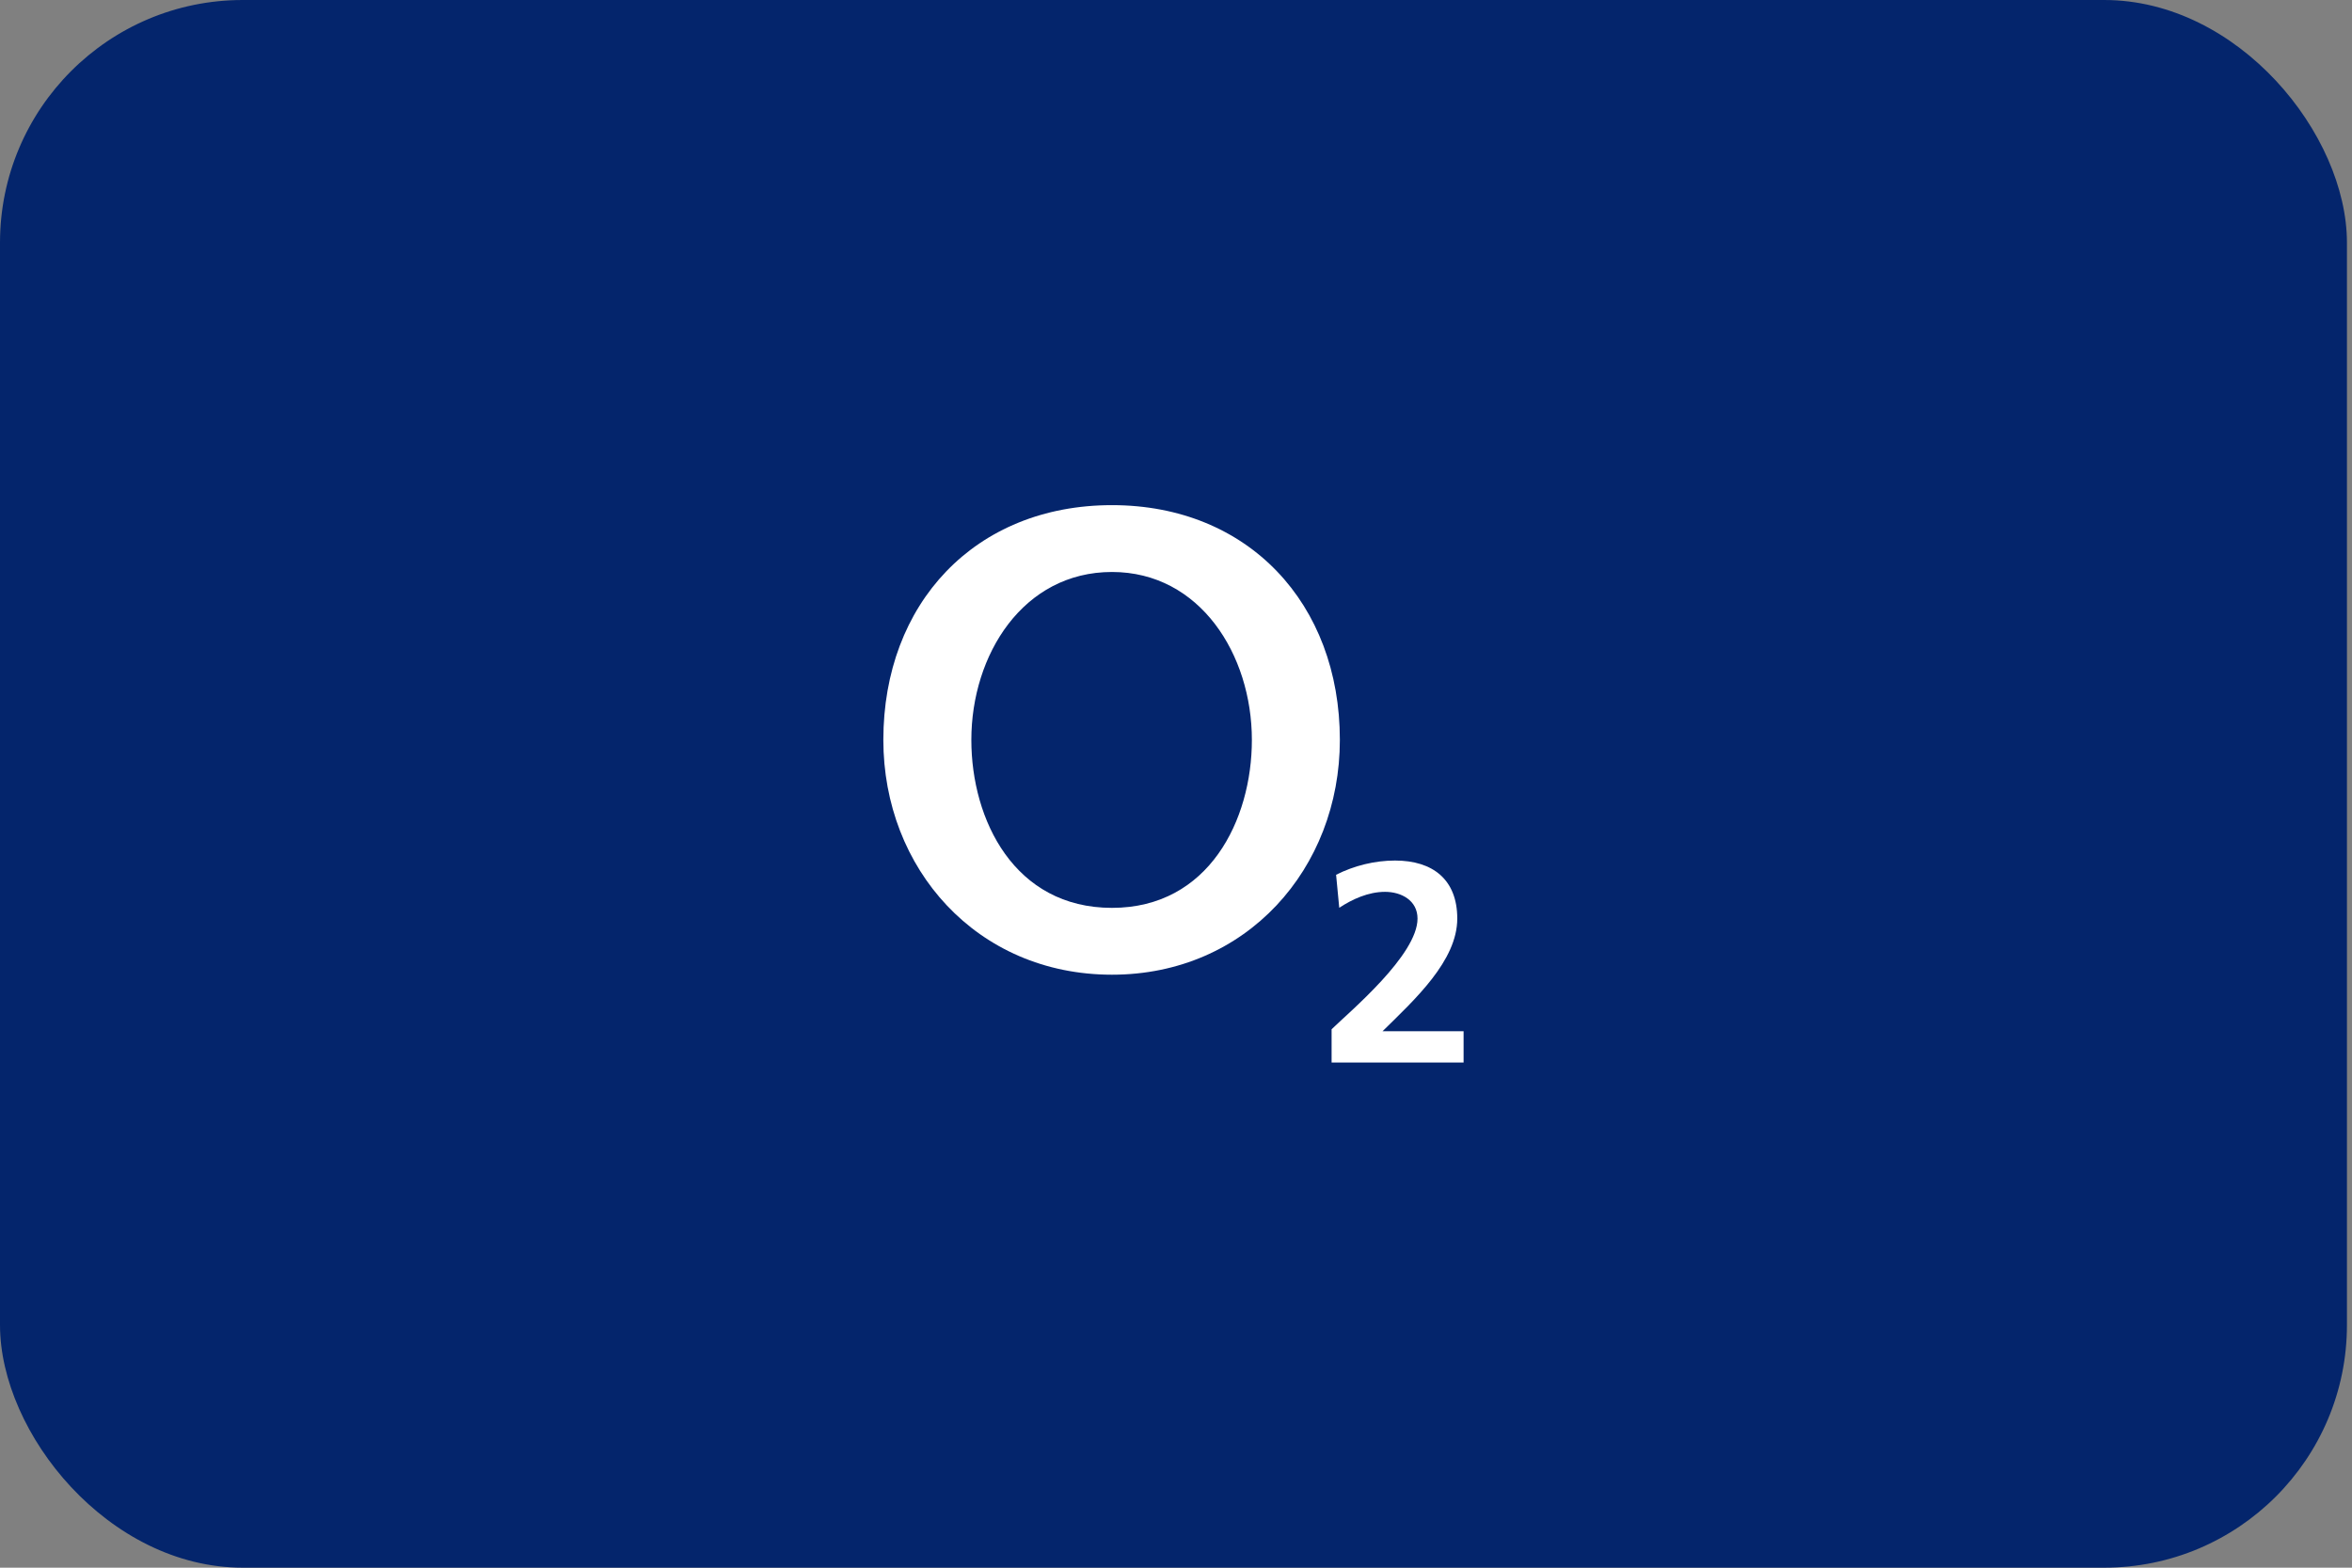
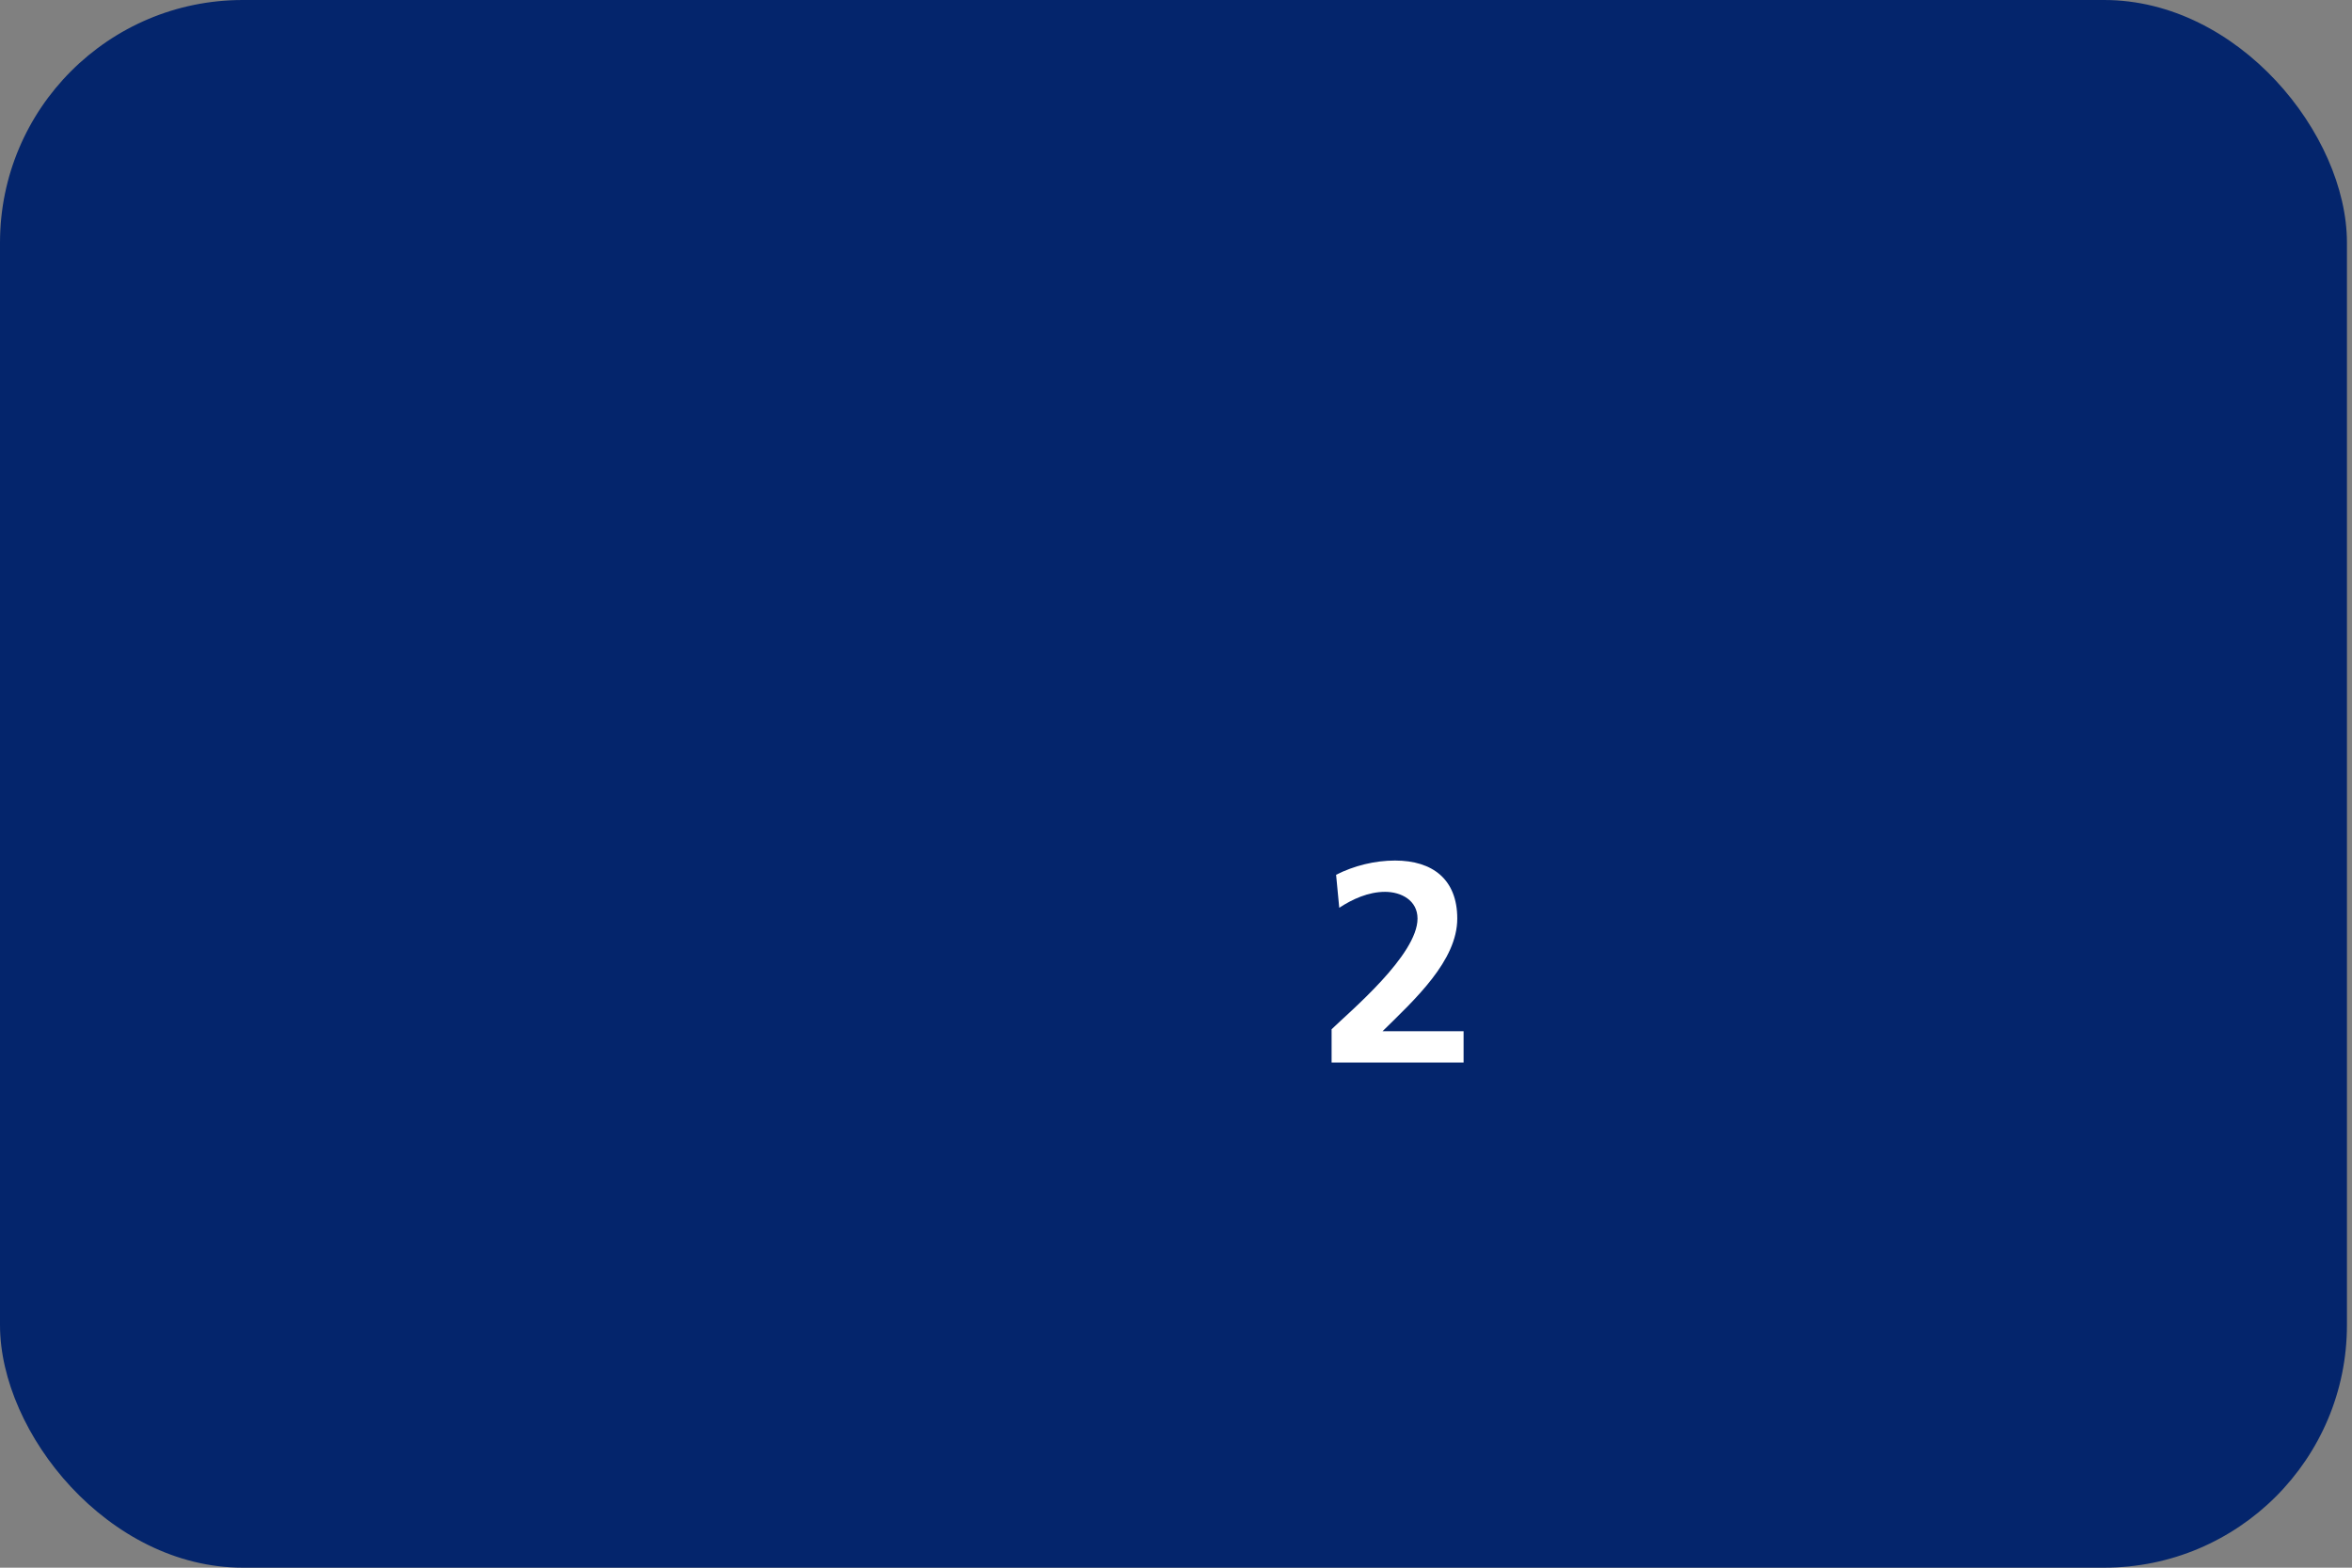
<svg xmlns="http://www.w3.org/2000/svg" fill="none" viewBox="0 0 135 90" height="90" width="135">
  <rect x="0" y="0" width="135" height="90" fill="#808080" stroke="none" />
  <g clip-path="url(#clip0_501_28845)">
    <rect fill="#04256C" rx="13.935" height="90" width="134.71" />
-     <path fill="white" d="M50.702 42.478C50.702 49.849 56.053 55.957 63.825 55.957C71.555 55.957 76.905 49.849 76.905 42.478C76.905 34.654 71.652 29 63.825 29C55.955 29 50.702 34.654 50.702 42.478ZM55.753 42.478C55.753 37.582 58.732 32.837 63.825 32.837C68.876 32.837 71.855 37.582 71.855 42.478C71.855 47.072 69.385 52.12 63.825 52.12C58.223 52.12 55.753 47.072 55.753 42.478Z" clip-rule="evenodd" fill-rule="evenodd" />
-     <path fill="white" d="M84.007 61V59.203H79.354C81.216 57.374 83.644 55.152 83.644 52.735C83.644 50.497 82.242 49.403 80.072 49.403C78.914 49.403 77.721 49.697 76.689 50.22L76.87 52.115C77.617 51.624 78.537 51.2 79.5 51.2C80.428 51.2 81.363 51.69 81.363 52.735C81.363 54.826 77.491 58.06 76.431 59.089V61H84.007Z" />
+     <path fill="white" d="M84.007 61V59.203H79.354C81.216 57.374 83.644 55.152 83.644 52.735C83.644 50.497 82.242 49.403 80.072 49.403C78.914 49.403 77.721 49.697 76.689 50.22L76.87 52.115C77.617 51.624 78.537 51.2 79.5 51.2C80.428 51.2 81.363 51.69 81.363 52.735C81.363 54.826 77.491 58.06 76.431 59.089V61Z" />
  </g>
  <defs>
    <clipPath id="clip0_501_28845">
      <rect fill="white" rx="13.935" height="90" width="134.71" />
    </clipPath>
  </defs>
</svg>